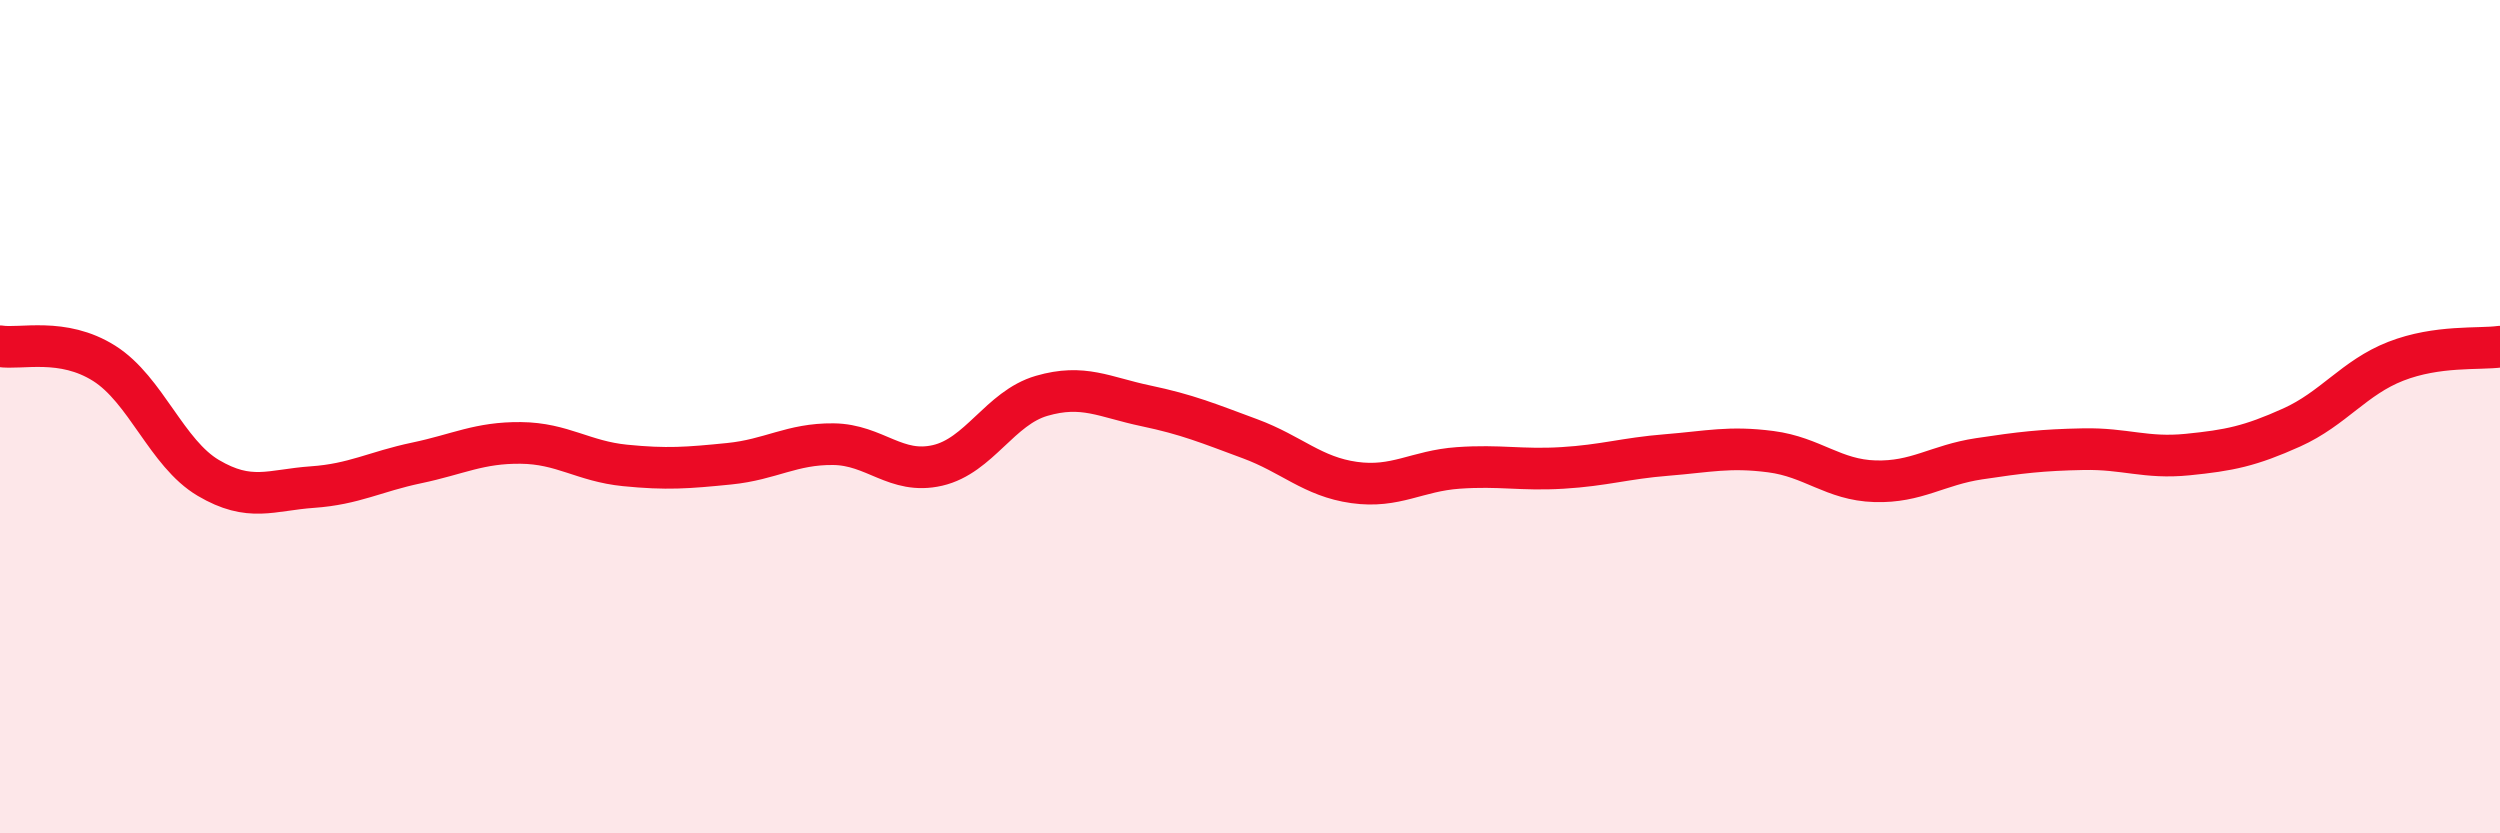
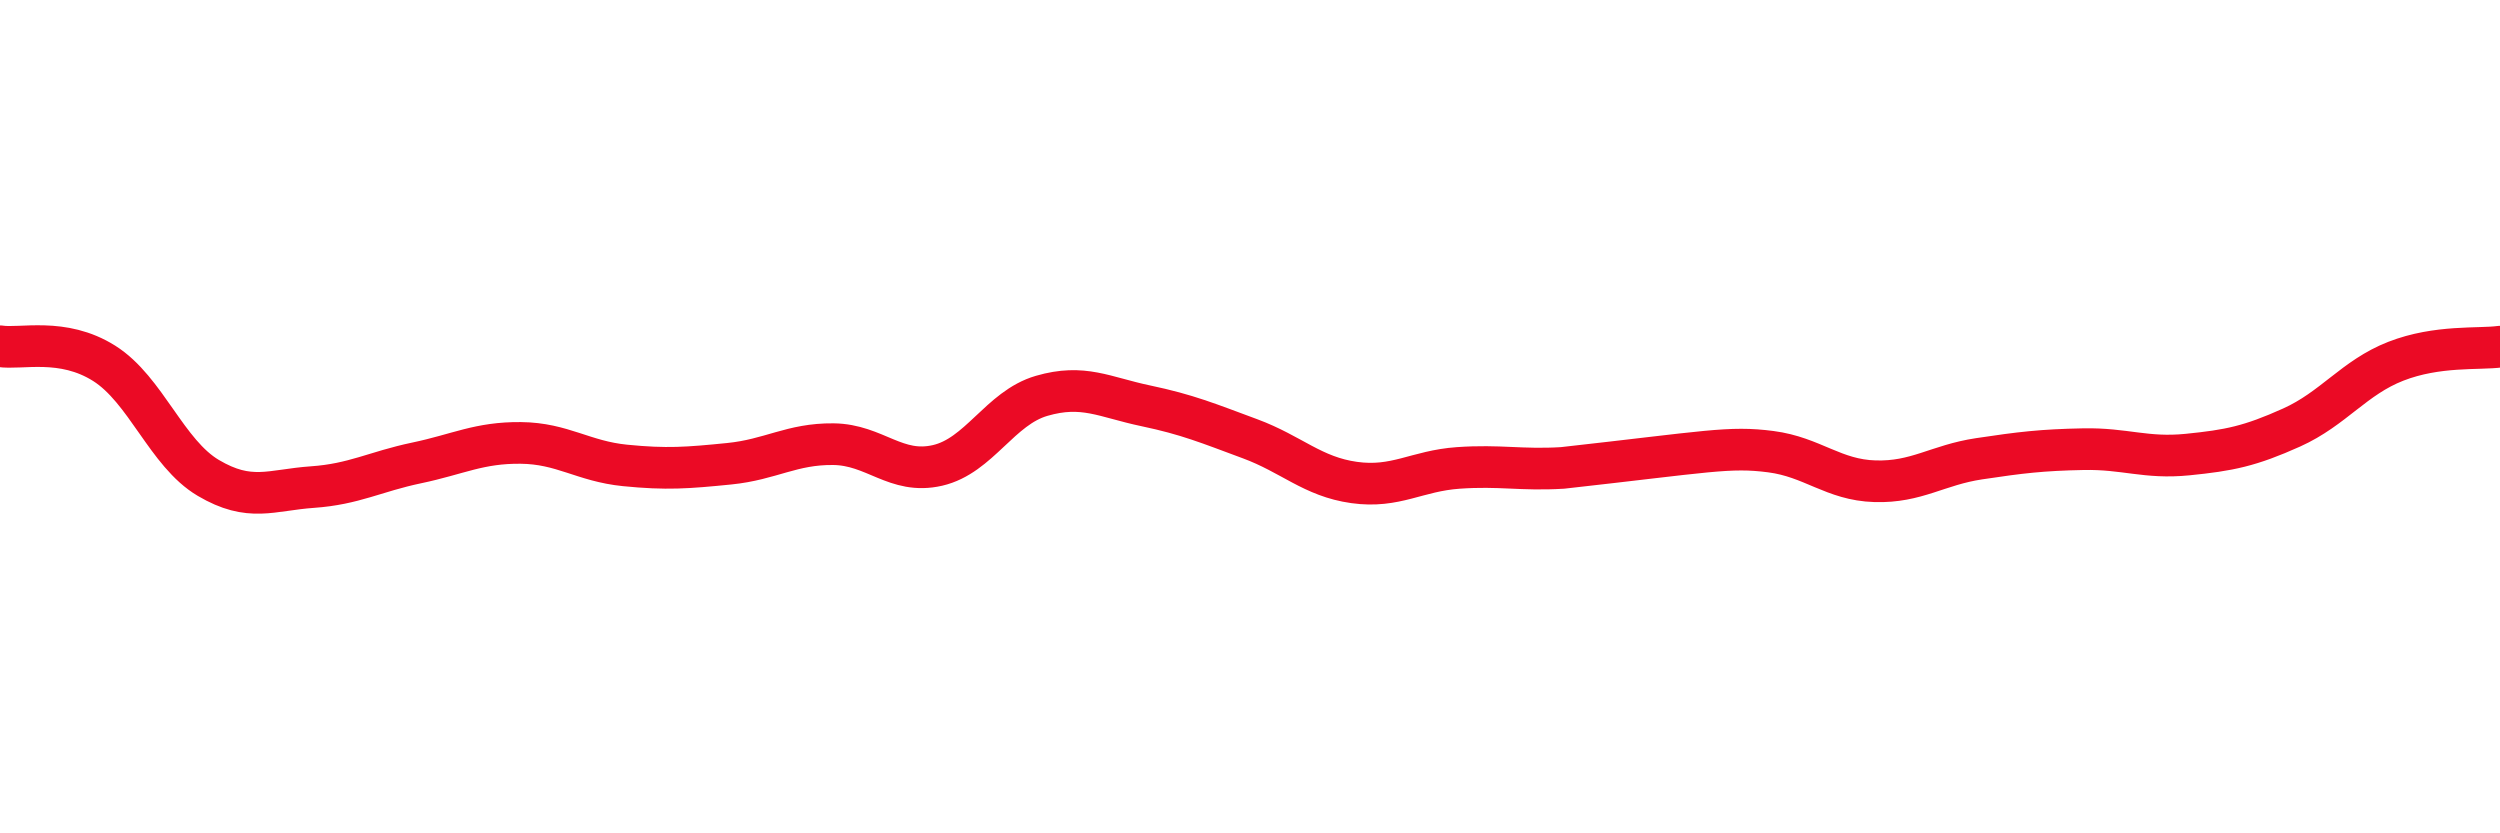
<svg xmlns="http://www.w3.org/2000/svg" width="60" height="20" viewBox="0 0 60 20">
-   <path d="M 0,8.31 C 0.5,8.39 1.5,8.09 2.5,8.72 C 3.5,9.35 4,10.88 5,11.47 C 6,12.06 6.5,11.76 7.5,11.69 C 8.5,11.62 9,11.32 10,11.11 C 11,10.9 11.5,10.62 12.5,10.63 C 13.5,10.64 14,11.07 15,11.17 C 16,11.27 16.5,11.23 17.5,11.13 C 18.5,11.03 19,10.65 20,10.66 C 21,10.67 21.5,11.4 22.5,11.17 C 23.5,10.94 24,9.79 25,9.5 C 26,9.21 26.5,9.53 27.5,9.74 C 28.5,9.95 29,10.16 30,10.53 C 31,10.9 31.5,11.44 32.5,11.58 C 33.5,11.72 34,11.3 35,11.23 C 36,11.16 36.5,11.29 37.5,11.23 C 38.5,11.17 39,11 40,10.92 C 41,10.84 41.5,10.71 42.5,10.84 C 43.5,10.97 44,11.52 45,11.55 C 46,11.58 46.5,11.16 47.5,11.01 C 48.5,10.86 49,10.8 50,10.78 C 51,10.76 51.5,11.01 52.5,10.91 C 53.5,10.81 54,10.71 55,10.26 C 56,9.81 56.5,9.06 57.5,8.67 C 58.5,8.28 59.5,8.39 60,8.32L60 20L0 20Z" fill="#EB0A25" opacity="0.1" stroke-linecap="round" stroke-linejoin="round" />
-   <path d="M 0,8.31 C 0.5,8.39 1.5,8.09 2.5,8.72 C 3.5,9.35 4,10.88 5,11.47 C 6,12.06 6.5,11.76 7.5,11.69 C 8.5,11.62 9,11.32 10,11.11 C 11,10.9 11.5,10.62 12.5,10.63 C 13.5,10.64 14,11.07 15,11.17 C 16,11.27 16.5,11.23 17.5,11.13 C 18.5,11.03 19,10.65 20,10.66 C 21,10.67 21.5,11.4 22.5,11.17 C 23.5,10.94 24,9.79 25,9.5 C 26,9.21 26.5,9.53 27.5,9.74 C 28.5,9.95 29,10.16 30,10.53 C 31,10.9 31.5,11.44 32.5,11.58 C 33.5,11.72 34,11.3 35,11.23 C 36,11.16 36.5,11.29 37.5,11.23 C 38.5,11.17 39,11 40,10.92 C 41,10.84 41.5,10.71 42.5,10.84 C 43.5,10.97 44,11.52 45,11.55 C 46,11.58 46.5,11.16 47.5,11.01 C 48.5,10.86 49,10.8 50,10.78 C 51,10.76 51.5,11.01 52.5,10.91 C 53.5,10.81 54,10.71 55,10.26 C 56,9.81 56.5,9.06 57.5,8.67 C 58.5,8.28 59.5,8.39 60,8.32" stroke="#EB0A25" stroke-width="1" fill="none" stroke-linecap="round" stroke-linejoin="round" />
+   <path d="M 0,8.31 C 0.5,8.39 1.5,8.09 2.5,8.72 C 3.5,9.35 4,10.88 5,11.47 C 6,12.06 6.5,11.76 7.5,11.69 C 8.5,11.62 9,11.32 10,11.11 C 11,10.9 11.5,10.62 12.5,10.63 C 13.5,10.64 14,11.07 15,11.17 C 16,11.27 16.5,11.23 17.5,11.13 C 18.5,11.03 19,10.65 20,10.66 C 21,10.67 21.5,11.4 22.5,11.17 C 23.5,10.94 24,9.79 25,9.5 C 26,9.21 26.5,9.53 27.5,9.74 C 28.5,9.95 29,10.16 30,10.53 C 31,10.9 31.5,11.44 32.5,11.58 C 33.5,11.72 34,11.3 35,11.23 C 36,11.16 36.5,11.29 37.5,11.23 C 41,10.84 41.5,10.71 42.5,10.84 C 43.5,10.97 44,11.52 45,11.55 C 46,11.58 46.5,11.16 47.5,11.01 C 48.5,10.86 49,10.8 50,10.78 C 51,10.76 51.5,11.01 52.5,10.91 C 53.5,10.81 54,10.71 55,10.26 C 56,9.81 56.5,9.06 57.5,8.67 C 58.5,8.28 59.5,8.39 60,8.32" stroke="#EB0A25" stroke-width="1" fill="none" stroke-linecap="round" stroke-linejoin="round" />
</svg>